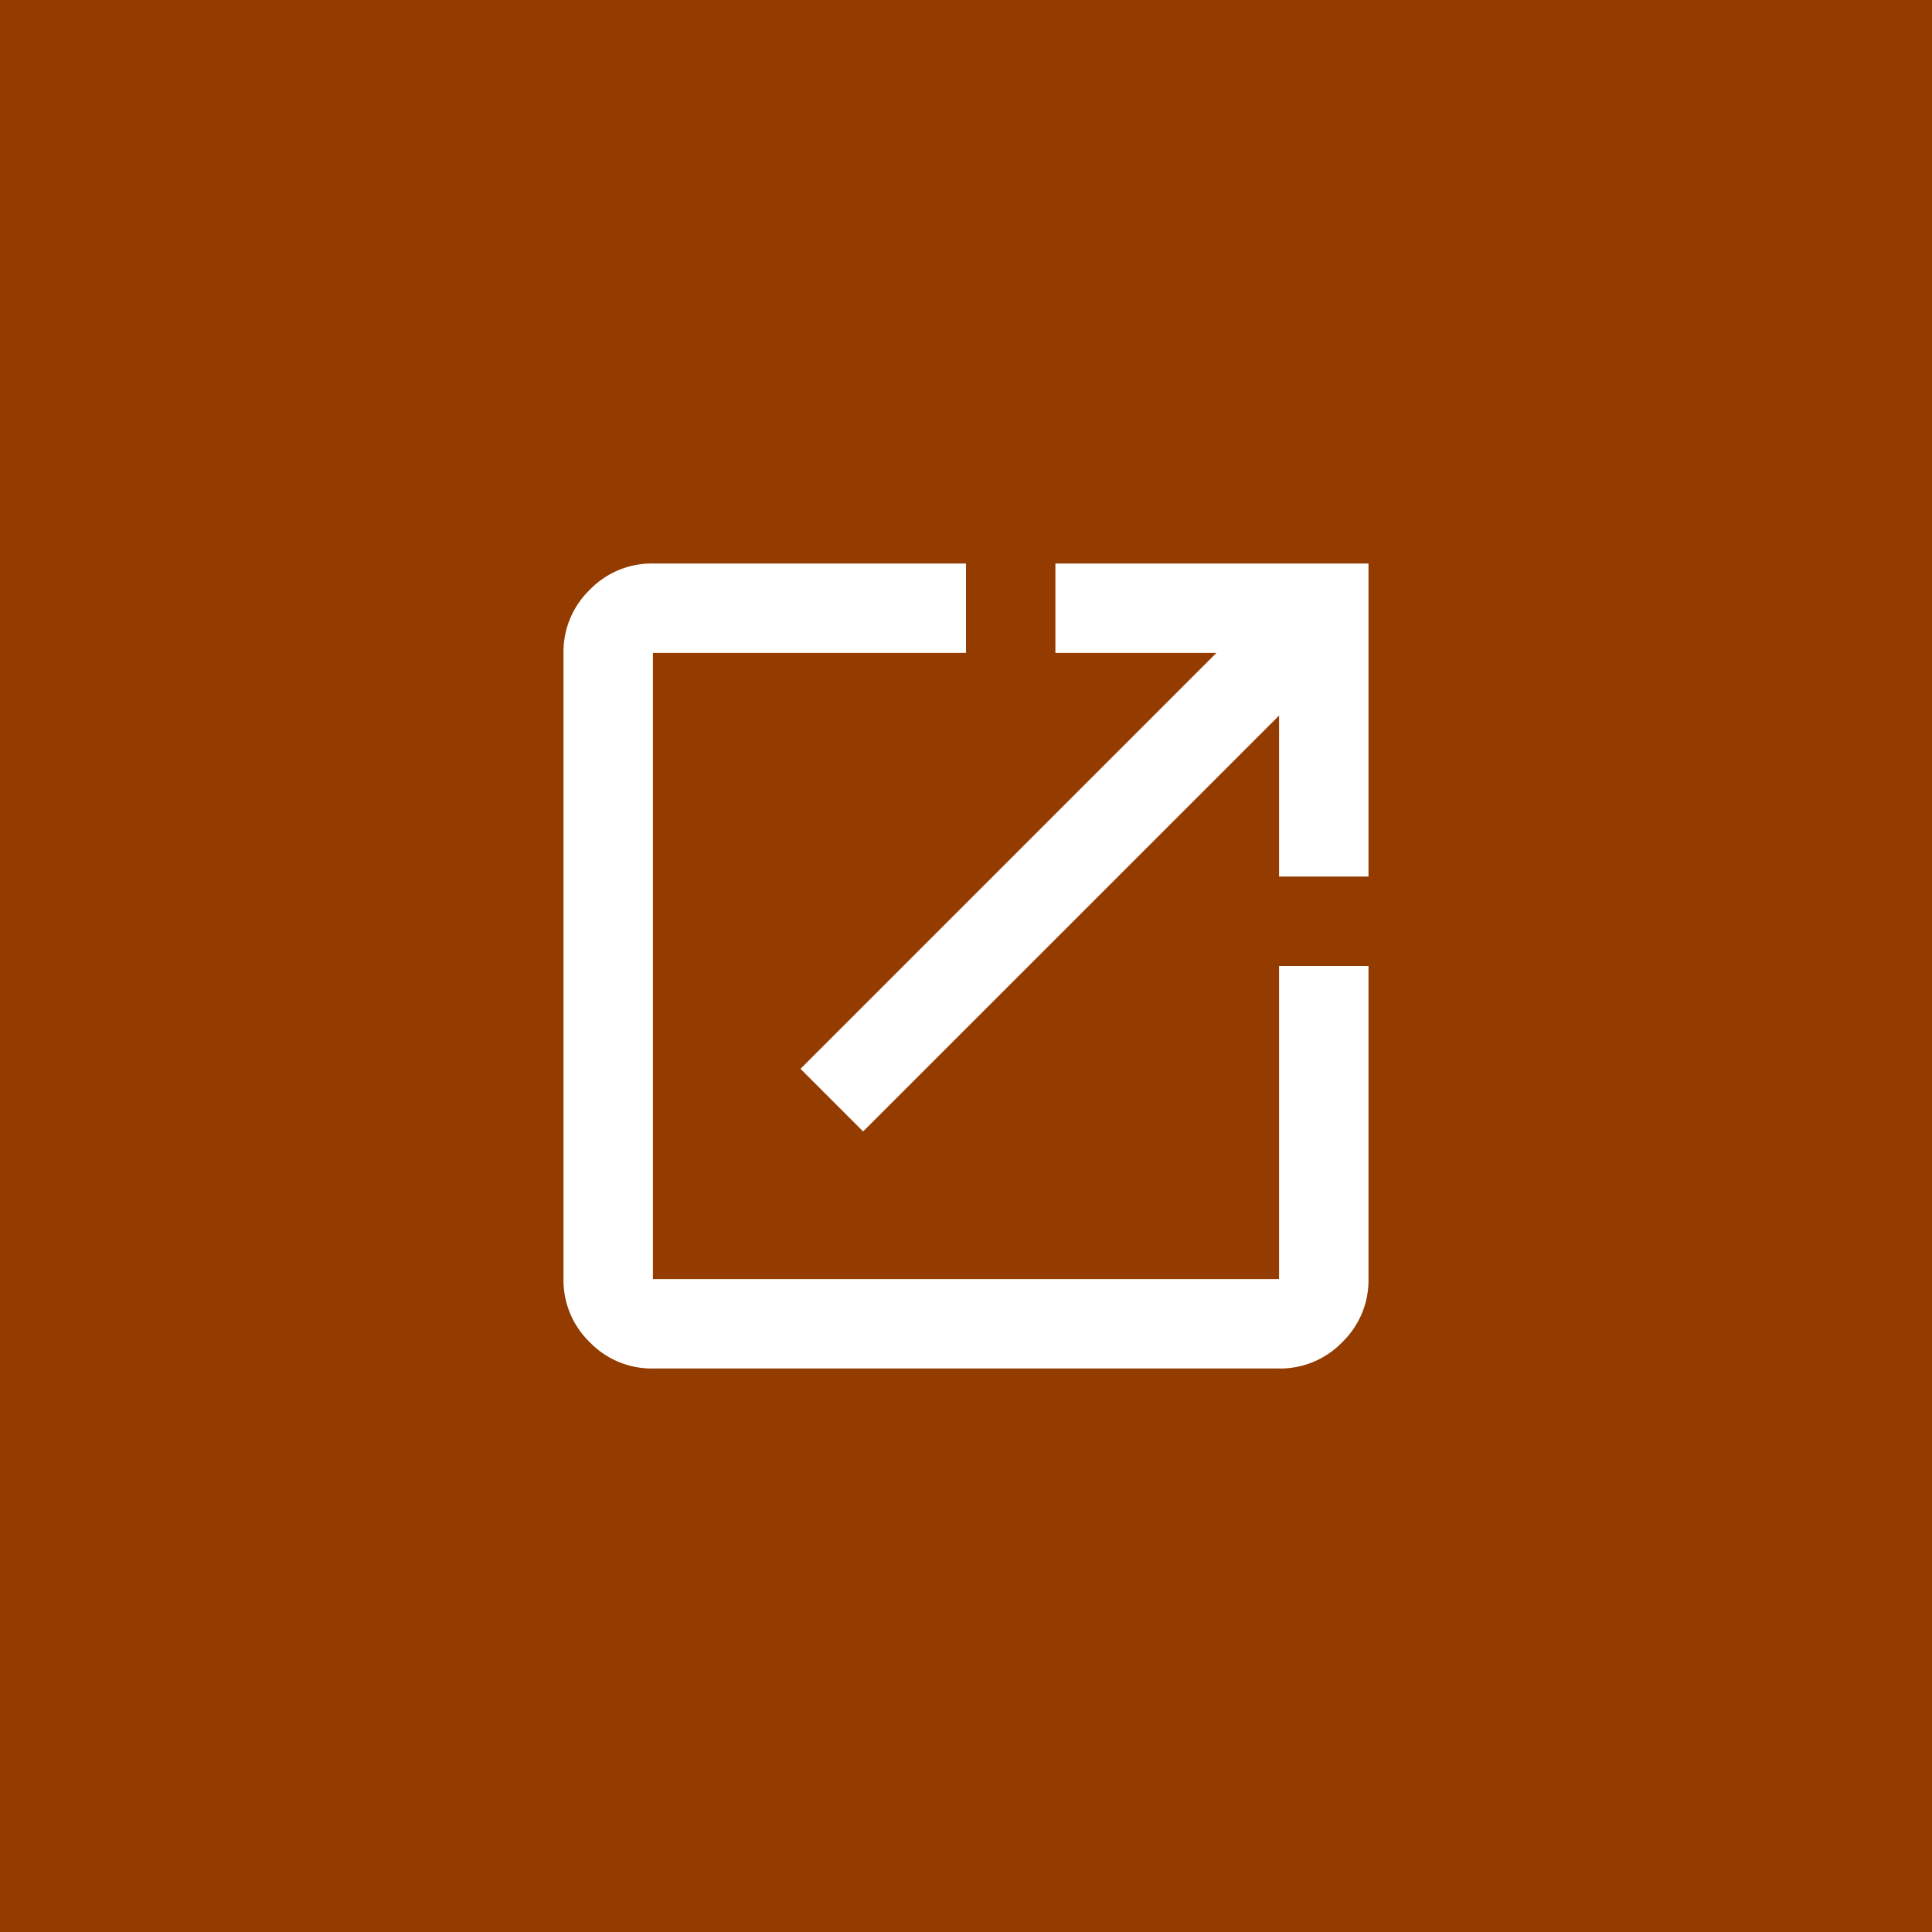
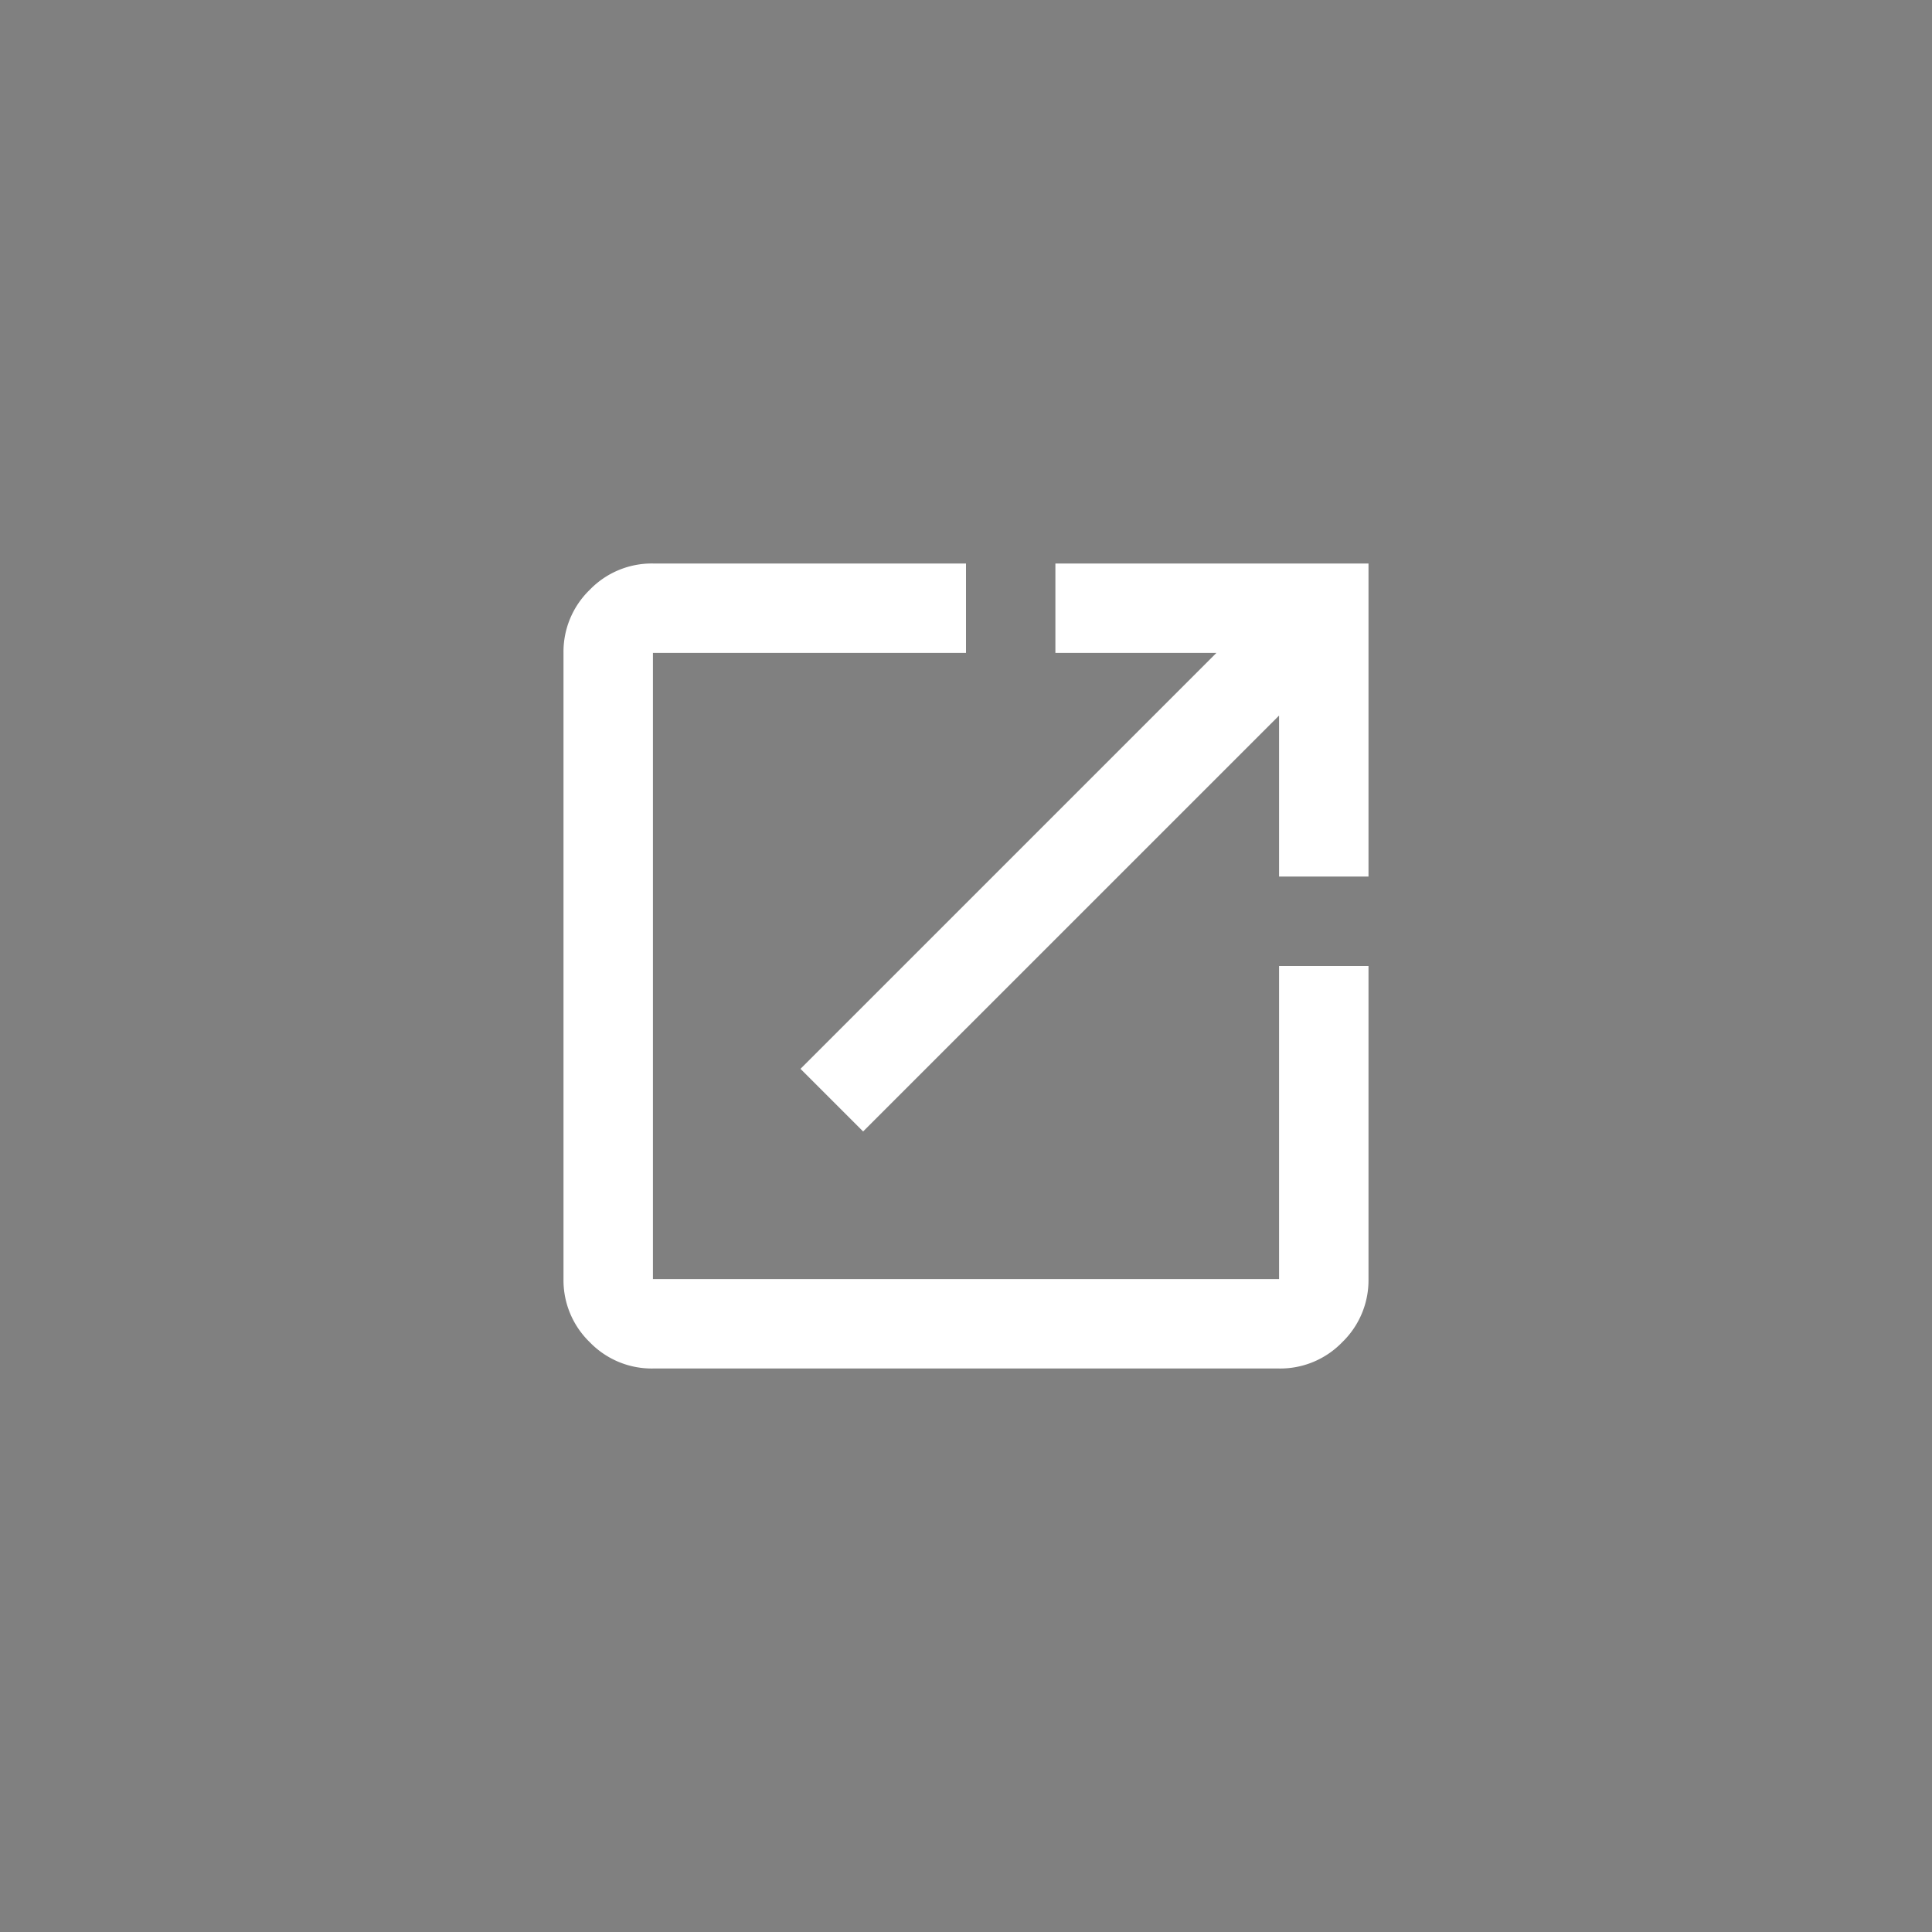
<svg xmlns="http://www.w3.org/2000/svg" id="External_Link_icon" data-name="External Link icon" width="48" height="48" viewBox="0 0 48 48">
  <rect x="0" y="0" width="48" height="48" fill="#808080" stroke="none" />
-   <rect id="Rectangle_723" data-name="Rectangle 723" width="48" height="48" transform="translate(48) rotate(90)" fill="#943b00" />
  <path id="open_in_new_24dp_5F6368_FILL0_wght400_GRAD0_opsz24" d="M122.222-820a2.139,2.139,0,0,1-1.569-.653,2.14,2.14,0,0,1-.653-1.569v-15.556a2.14,2.14,0,0,1,.653-1.569,2.14,2.14,0,0,1,1.569-.653H130v2.222h-7.778v15.556h15.556V-830H140v7.778a2.14,2.14,0,0,1-.653,1.569,2.139,2.139,0,0,1-1.569.653Zm5.222-5.889-1.556-1.556,10.333-10.333h-4V-840H140v7.778h-2.222v-4Z" transform="translate(-106 854)" fill="#fff" />
</svg>